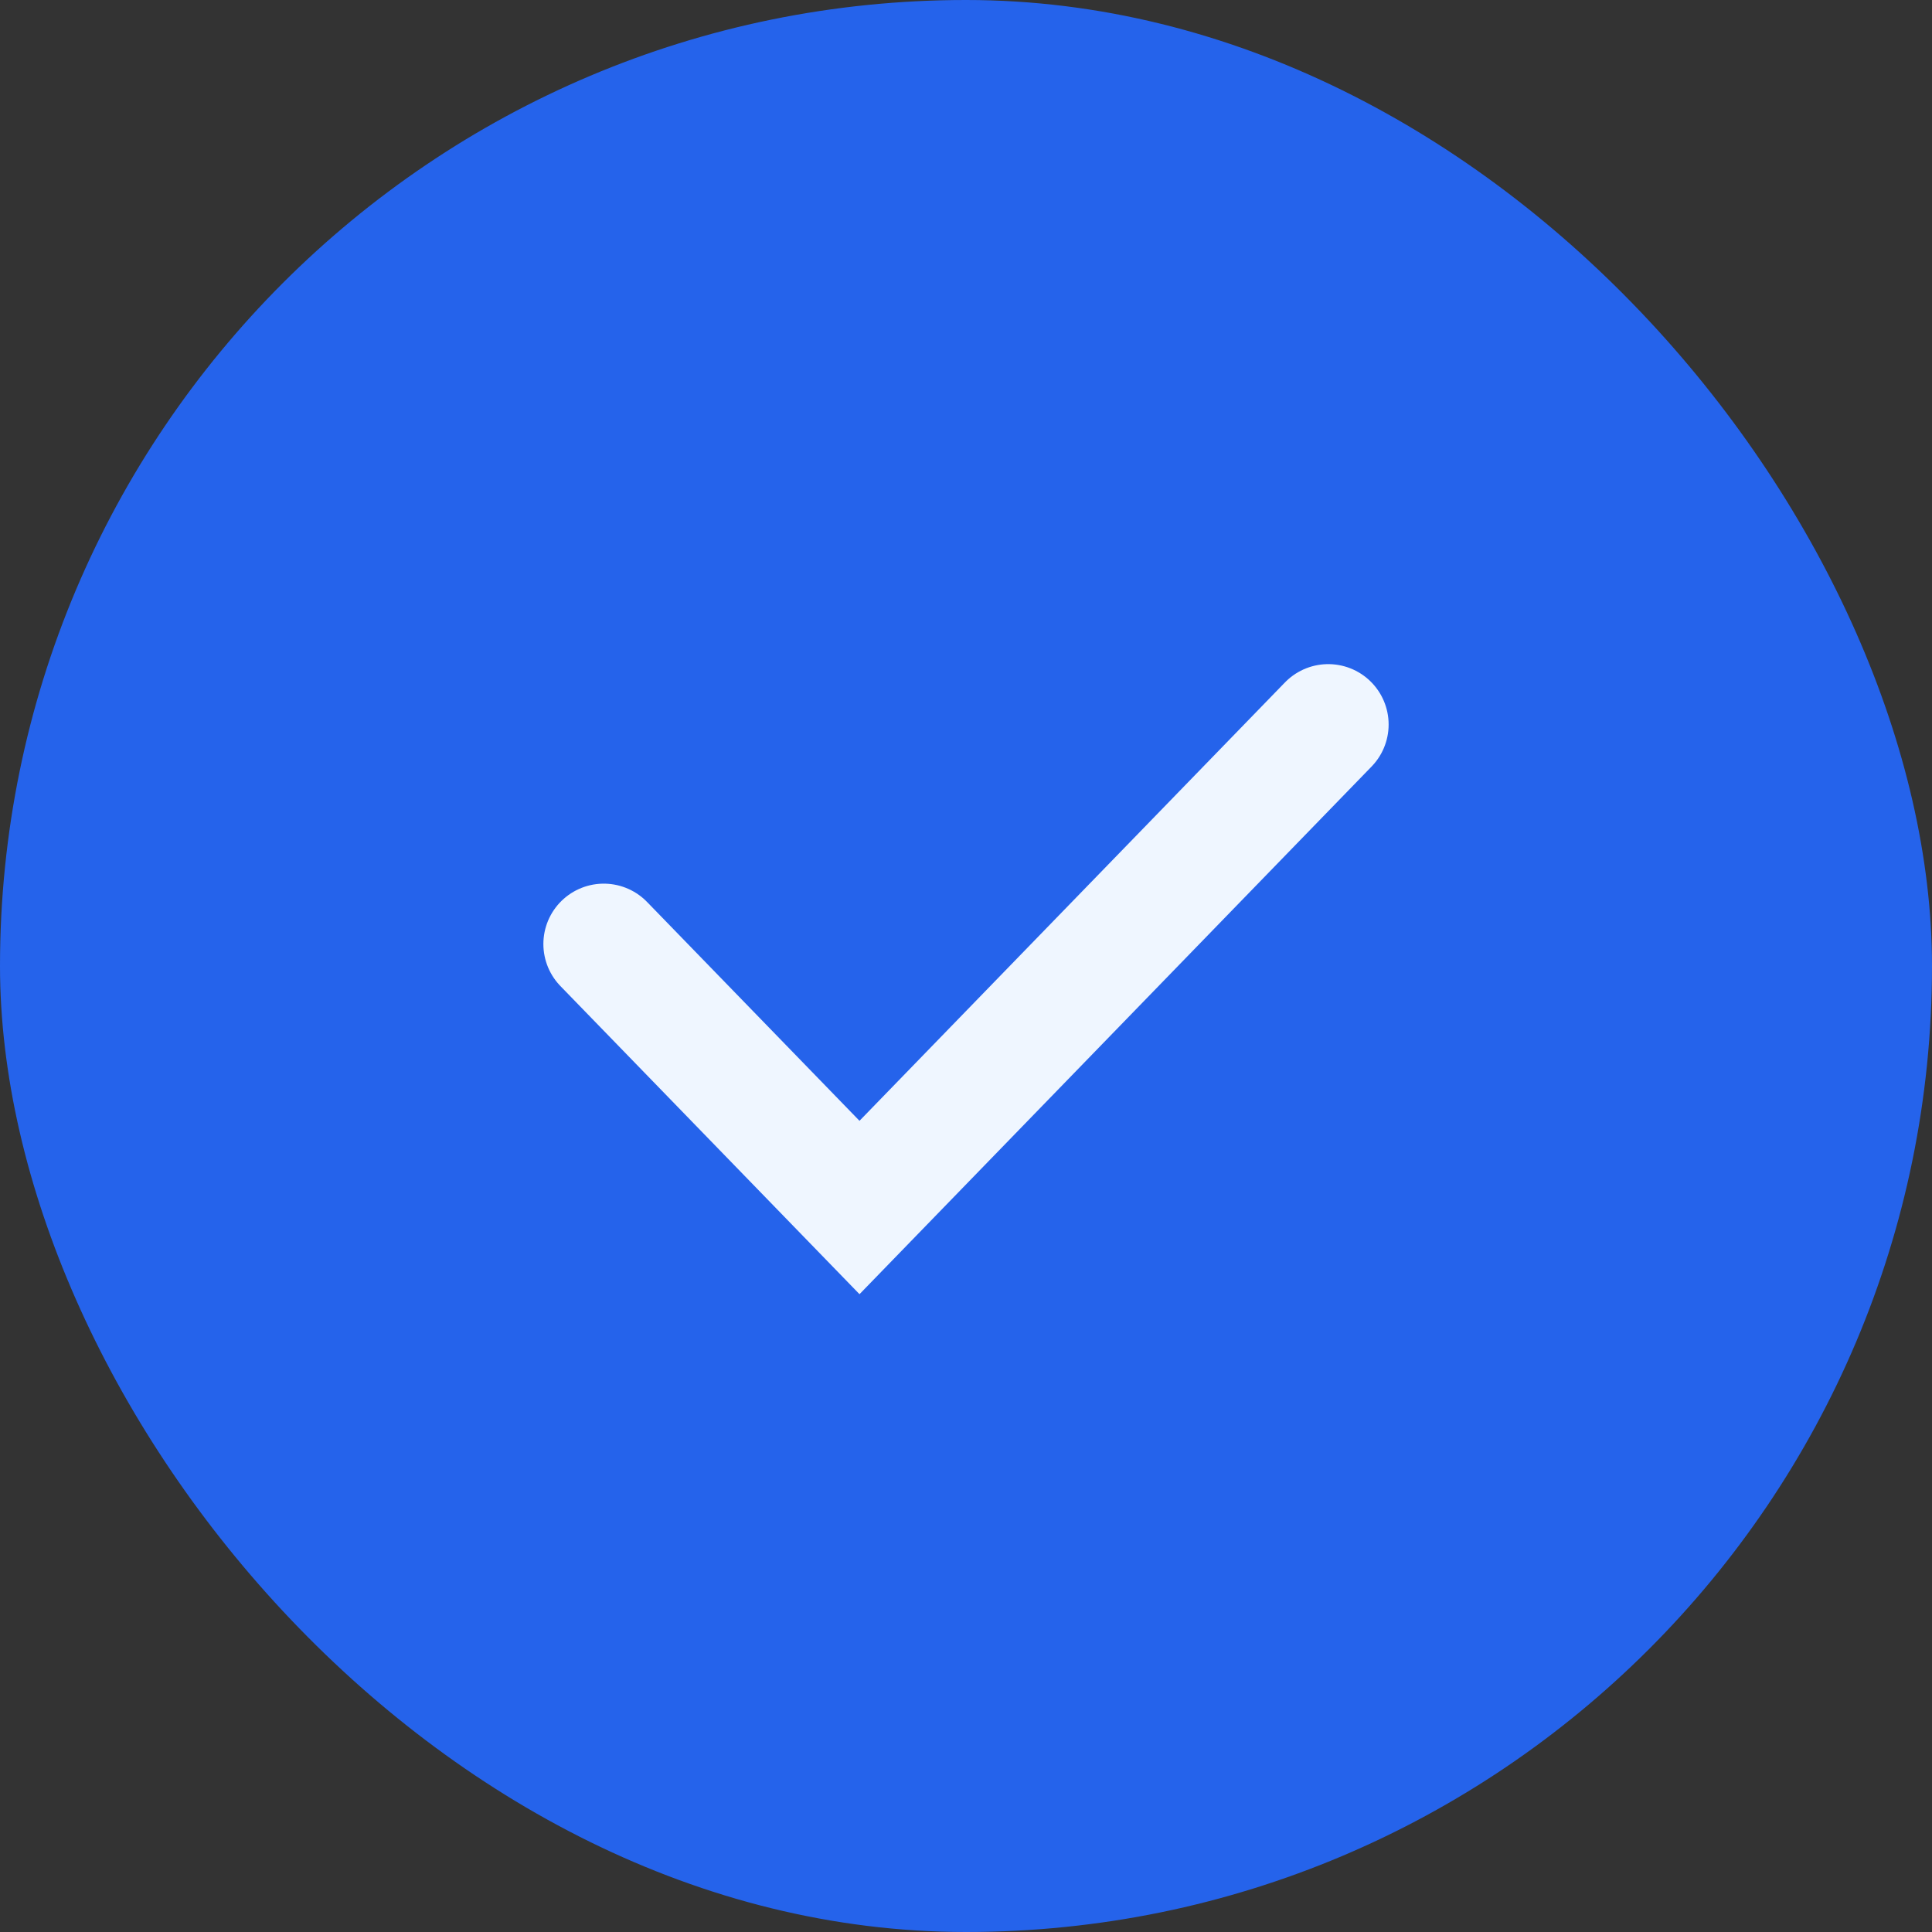
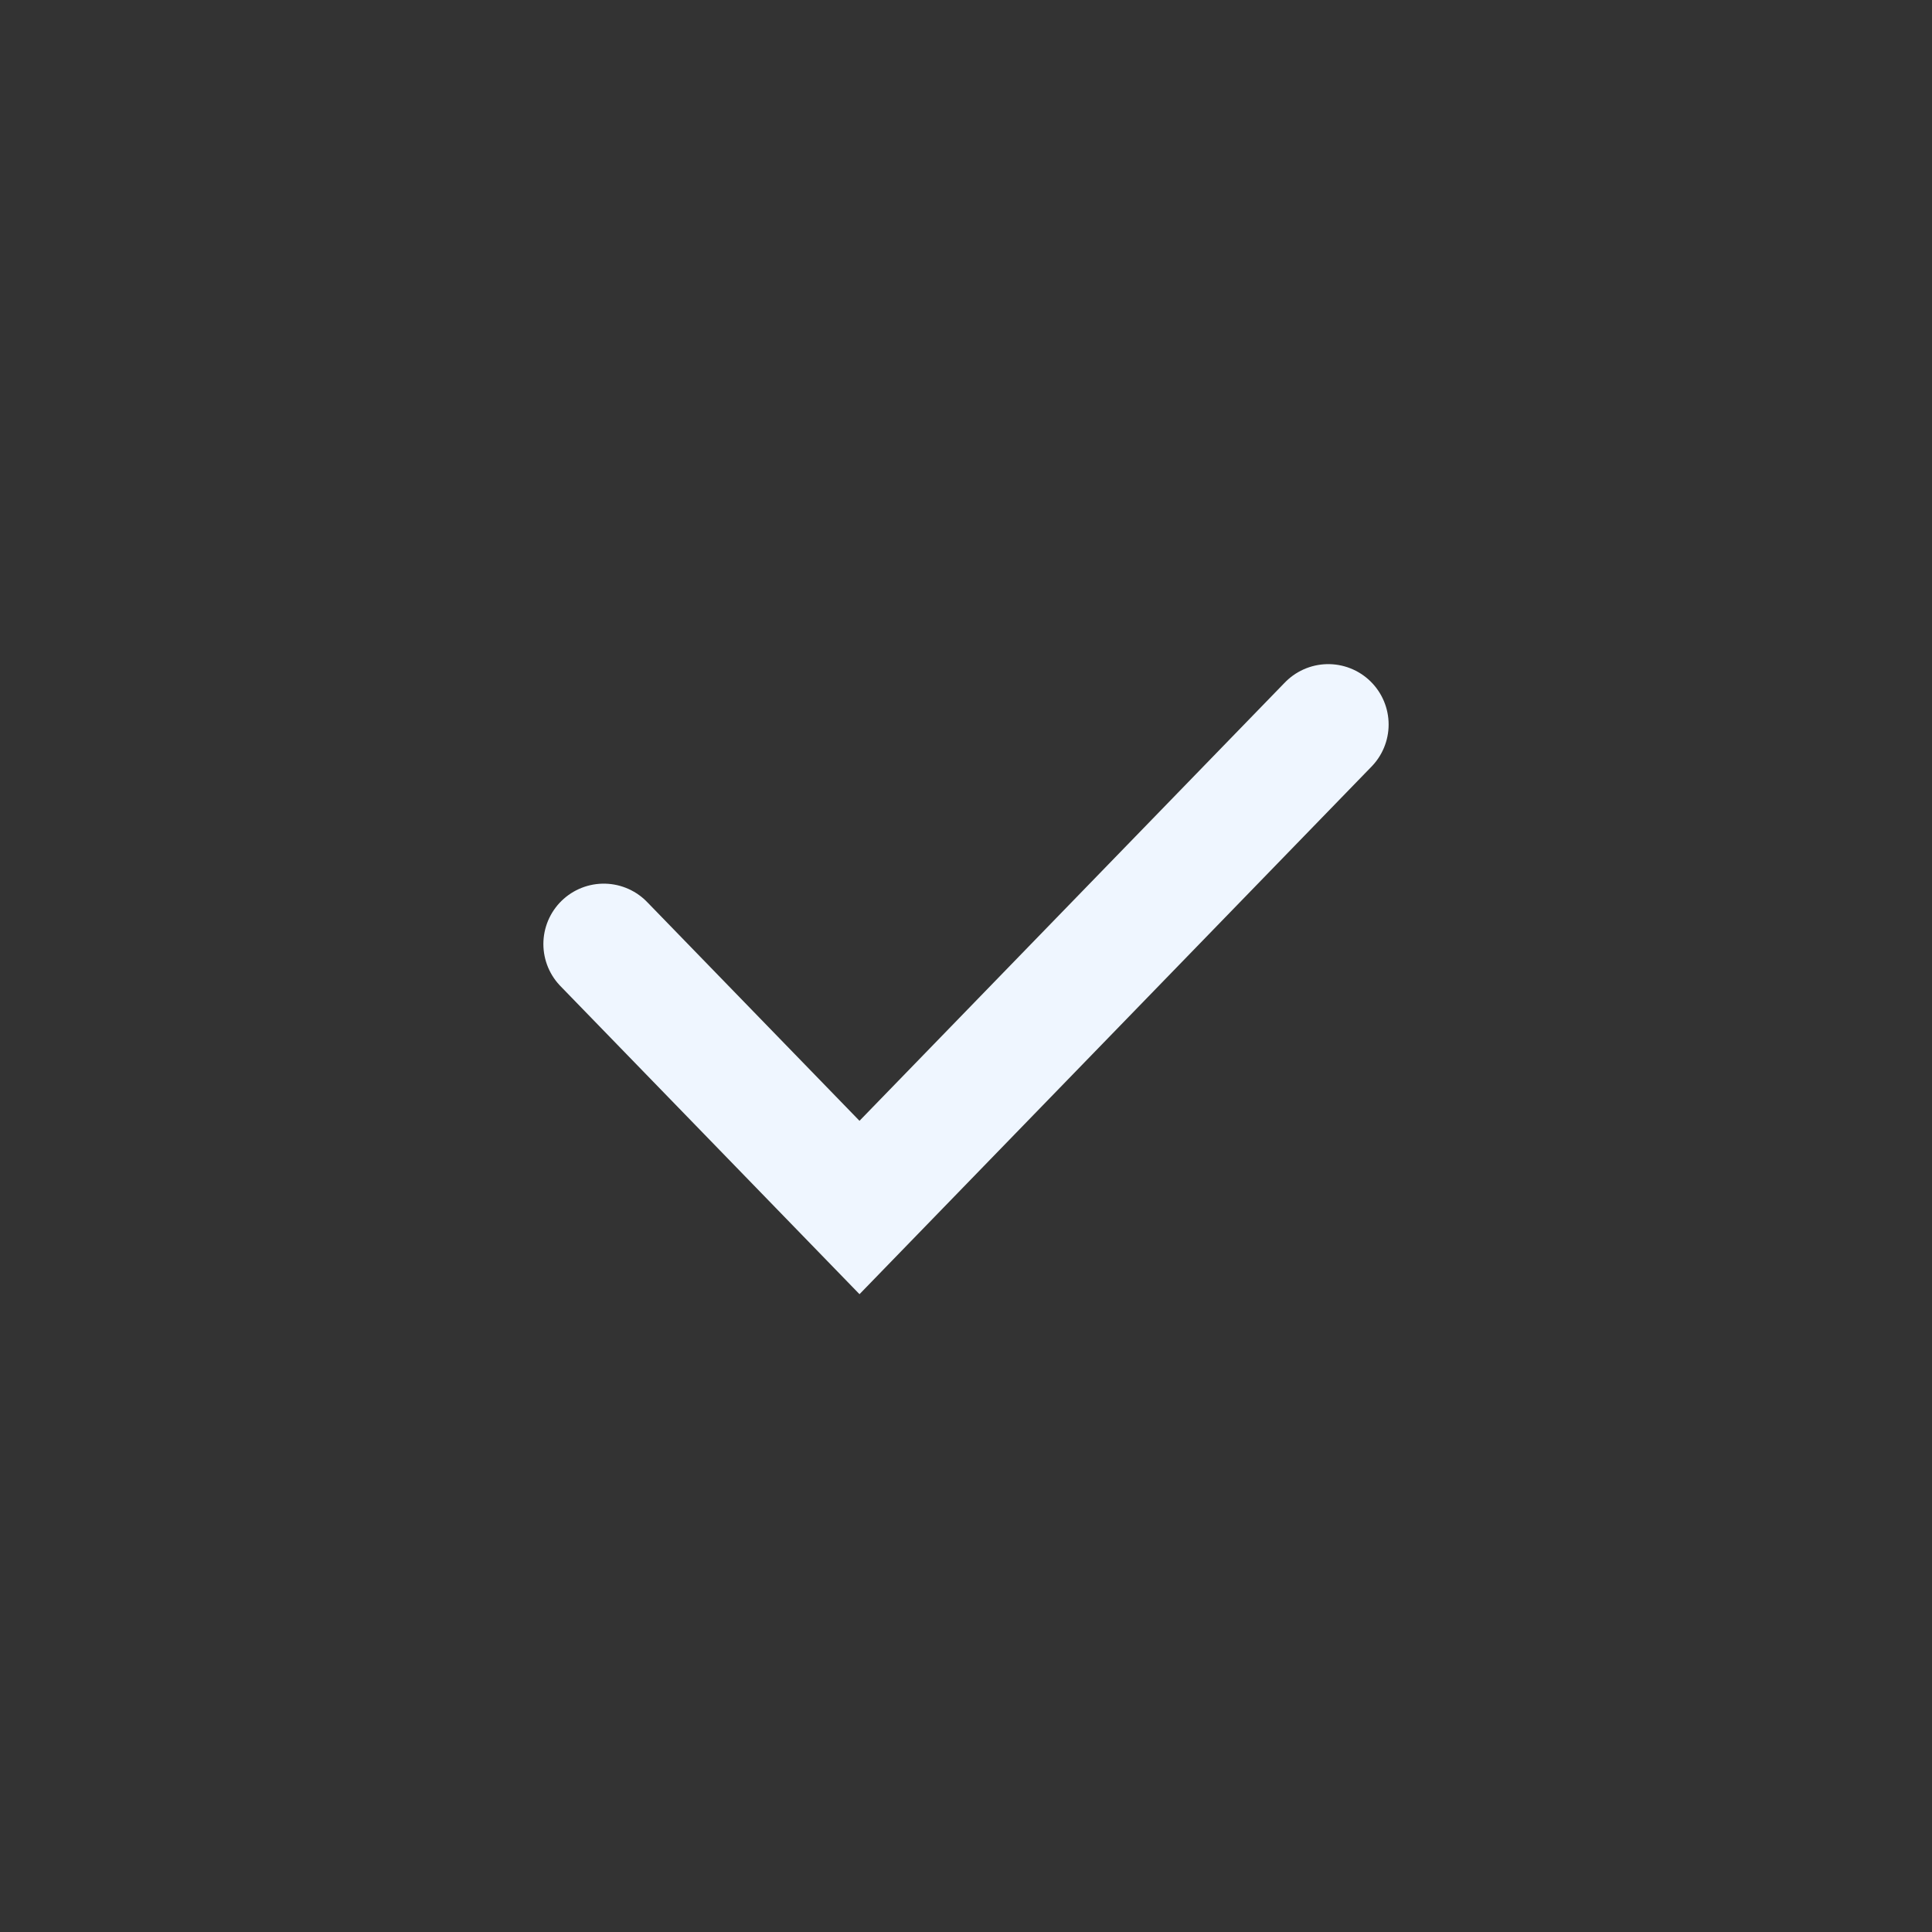
<svg xmlns="http://www.w3.org/2000/svg" width="24" height="24" viewBox="0 0 24 24" fill="none">
  <rect x="0" y="0" width="24" height="24" fill="#333333" stroke="none" />
-   <rect width="24" height="24" rx="12" fill="#2563EB" />
  <path d="M7.5 11.727L10.677 15L16.5 9" stroke="#EFF6FF" stroke-width="1.5" stroke-linecap="round" />
</svg>